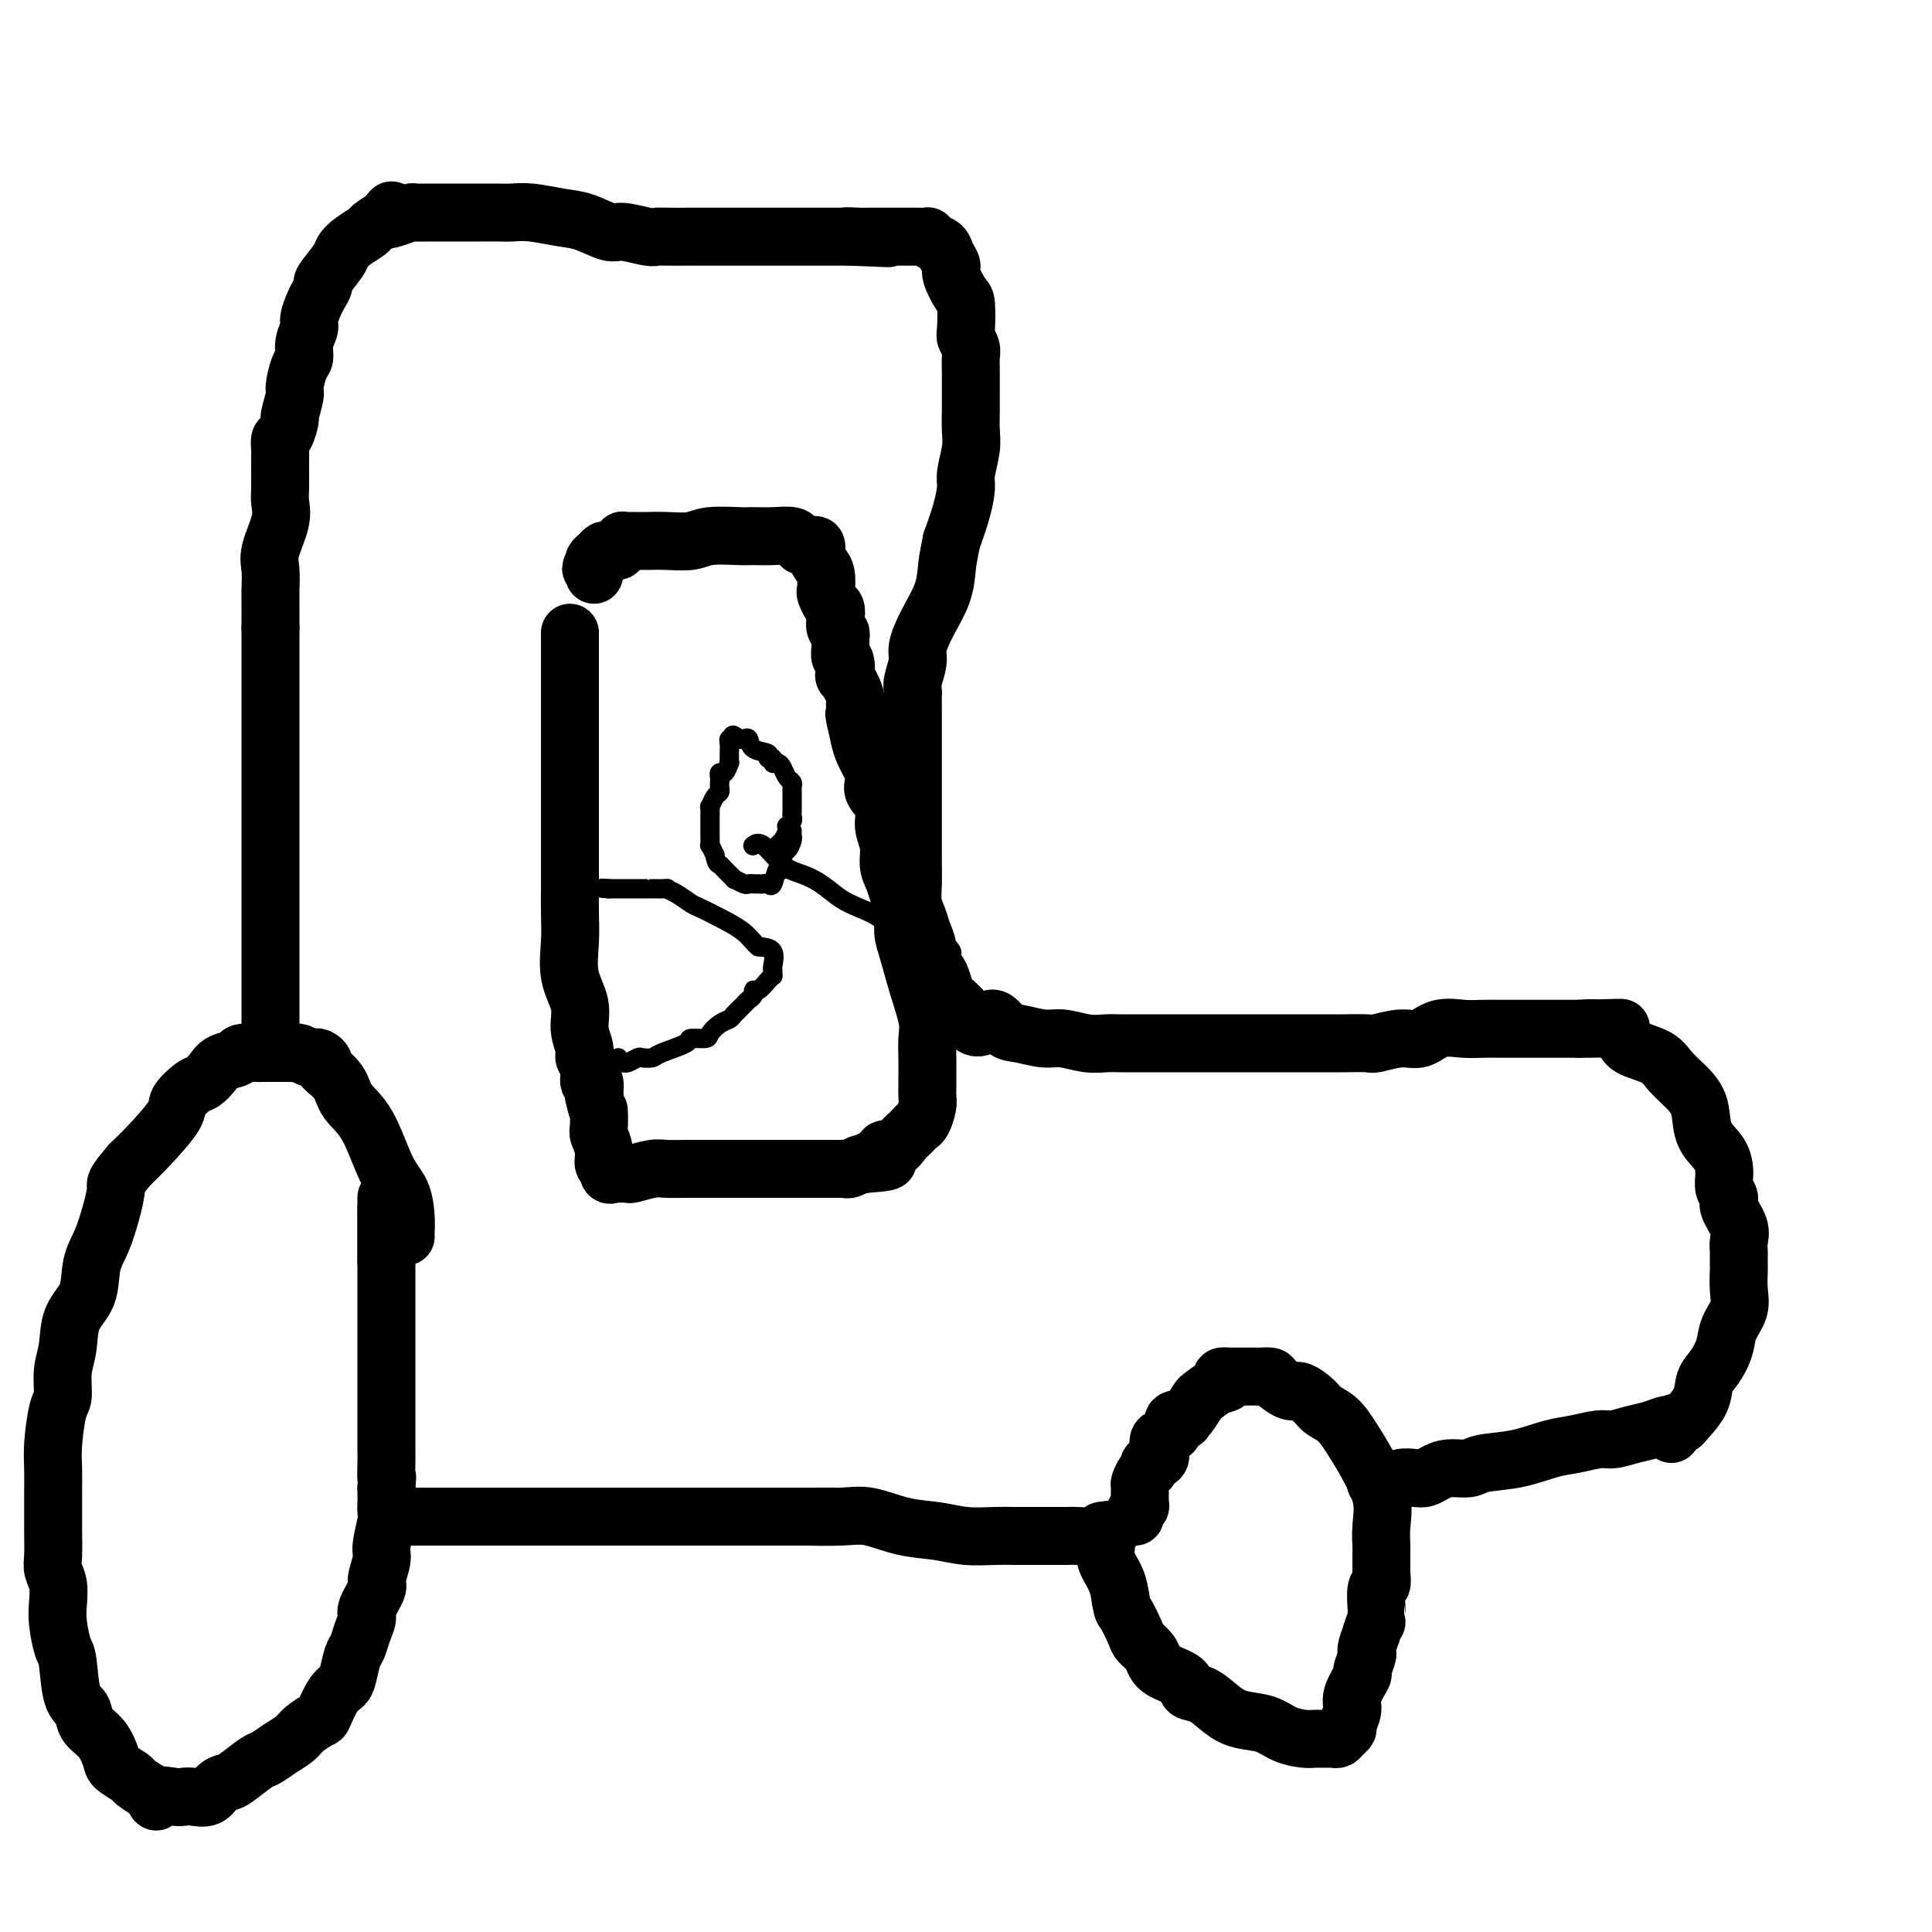
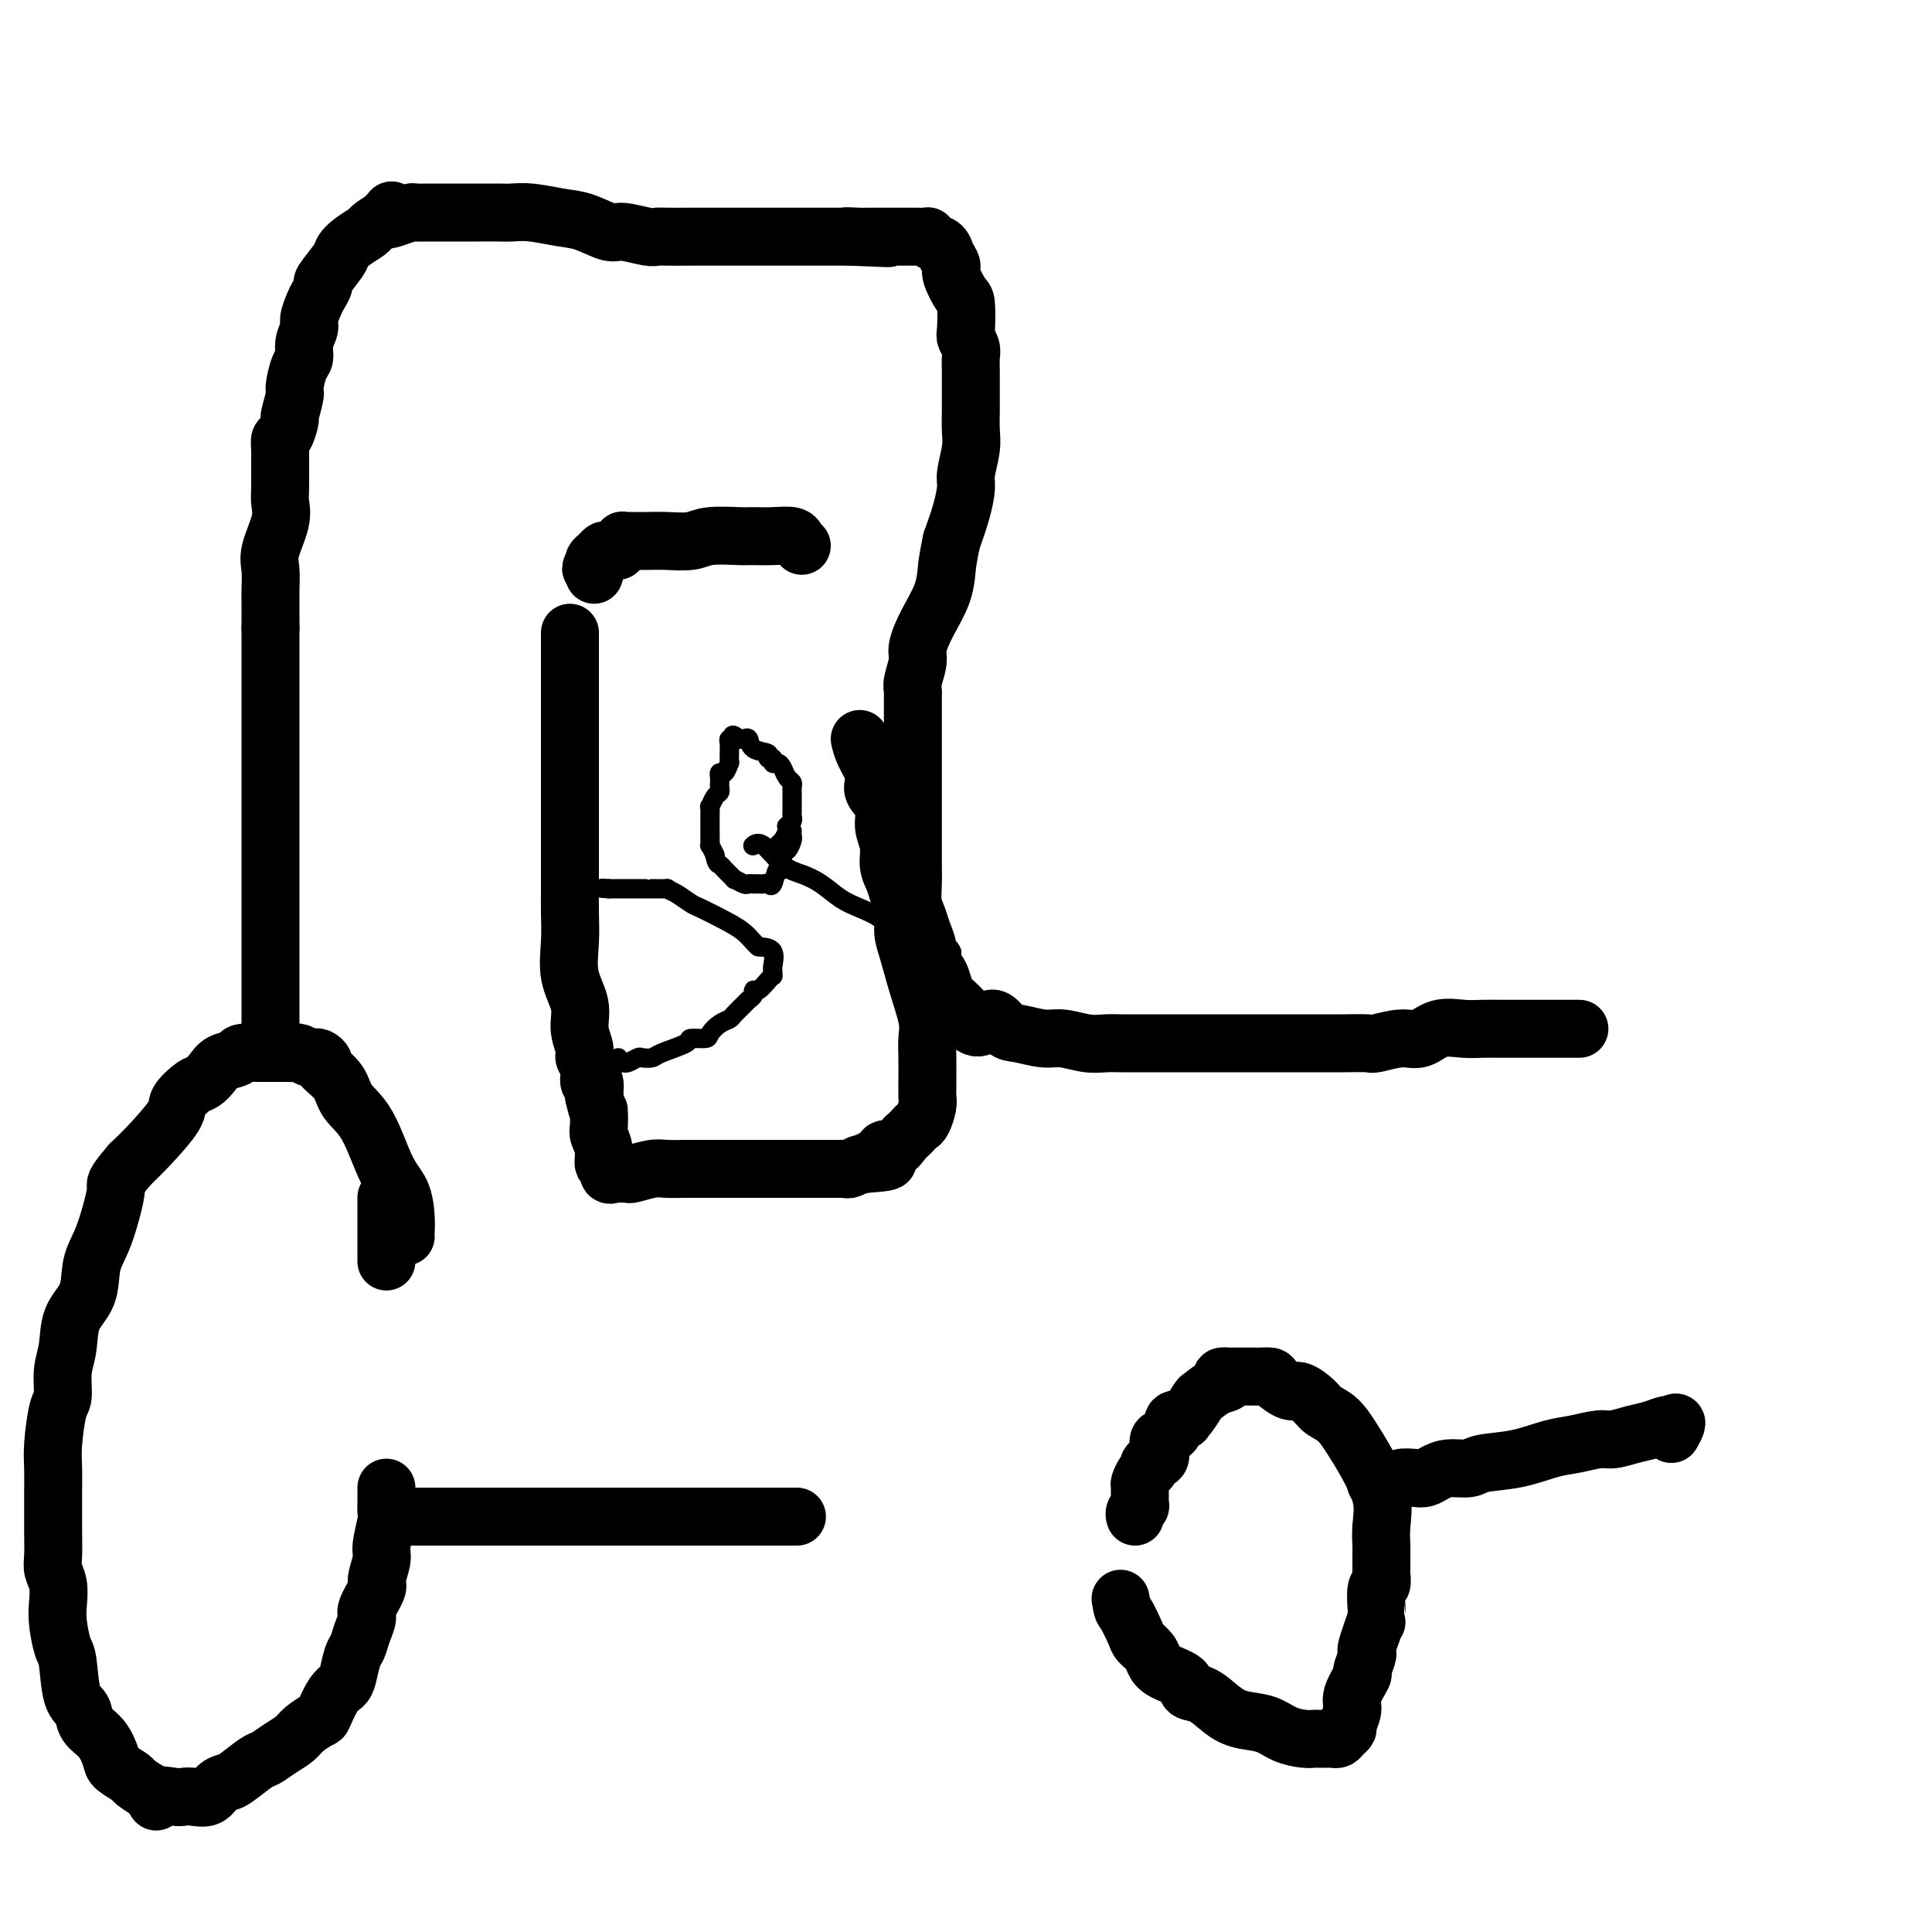
<svg xmlns="http://www.w3.org/2000/svg" viewBox="0 0 400 400" version="1.1">
  <g fill="none" stroke="#000000" stroke-width="12" stroke-linecap="round" stroke-linejoin="round">
    <path d="M84,256c0.003,-0.479 0.007,-0.959 0,-1c-0.007,-0.041 -0.023,0.355 0,0c0.023,-0.355 0.087,-1.462 0,-3c-0.087,-1.538 -0.325,-3.506 -1,-5c-0.675,-1.494 -1.786,-2.512 -3,-5c-1.214,-2.488 -2.531,-6.445 -4,-9c-1.469,-2.555 -3.090,-3.708 -4,-5c-0.910,-1.292 -1.109,-2.725 -2,-4c-0.891,-1.275 -2.475,-2.393 -3,-3c-0.525,-0.607 0.010,-0.702 0,-1c-0.010,-0.298 -0.566,-0.798 -1,-1c-0.434,-0.202 -0.747,-0.107 -1,0c-0.253,0.107 -0.448,0.225 -1,0c-0.552,-0.225 -1.461,-0.792 -2,-1c-0.539,-0.208 -0.706,-0.056 -1,0c-0.294,0.056 -0.713,0.015 -1,0c-0.287,-0.015 -0.442,-0.004 -1,0c-0.558,0.004 -1.520,0.000 -2,0c-0.480,-0.000 -0.480,0.003 -1,0c-0.520,-0.003 -1.561,-0.013 -2,0c-0.439,0.013 -0.277,0.047 -1,0c-0.723,-0.047 -2.329,-0.177 -3,0c-0.671,0.177 -0.405,0.662 -1,1c-0.595,0.338 -2.052,0.531 -3,1c-0.948,0.469 -1.388,1.214 -2,2c-0.612,0.786 -1.395,1.613 -2,2c-0.605,0.387 -1.032,0.333 -2,1c-0.968,0.667 -2.476,2.055 -3,3c-0.524,0.945 -0.064,1.447 -1,3c-0.936,1.553 -3.267,4.158 -5,6c-1.733,1.842 -2.866,2.921 -4,4" />
    <path d="M27,241c-3.582,4.159 -3.038,4.058 -3,5c0.038,0.942 -0.431,2.928 -1,5c-0.569,2.072 -1.237,4.231 -2,6c-0.763,1.769 -1.620,3.150 -2,5c-0.380,1.850 -0.283,4.170 -1,6c-0.717,1.830 -2.247,3.171 -3,5c-0.753,1.829 -0.727,4.145 -1,6c-0.273,1.855 -0.844,3.250 -1,5c-0.156,1.750 0.102,3.854 0,5c-0.102,1.146 -0.563,1.335 -1,3c-0.437,1.665 -0.849,4.807 -1,7c-0.151,2.193 -0.040,3.437 0,5c0.040,1.563 0.010,3.443 0,5c-0.010,1.557 0.001,2.789 0,4c-0.001,1.211 -0.014,2.400 0,4c0.014,1.600 0.056,3.612 0,5c-0.056,1.388 -0.208,2.151 0,3c0.208,0.849 0.777,1.784 1,3c0.223,1.216 0.100,2.714 0,4c-0.100,1.286 -0.177,2.360 0,4c0.177,1.640 0.609,3.846 1,5c0.391,1.154 0.741,1.255 1,3c0.259,1.745 0.427,5.132 1,7c0.573,1.868 1.552,2.215 2,3c0.448,0.785 0.366,2.007 1,3c0.634,0.993 1.986,1.757 3,3c1.014,1.243 1.692,2.966 2,4c0.308,1.034 0.248,1.380 1,2c0.752,0.620 2.318,1.513 3,2c0.682,0.487 0.481,0.568 1,1c0.519,0.432 1.760,1.216 3,2" />
    <path d="M31,371c2.486,3.321 0.700,1.624 1,1c0.300,-0.624 2.685,-0.174 4,0c1.315,0.174 1.560,0.071 2,0c0.440,-0.071 1.074,-0.111 2,0c0.926,0.111 2.143,0.373 3,0c0.857,-0.373 1.356,-1.380 2,-2c0.644,-0.620 1.435,-0.851 2,-1c0.565,-0.149 0.904,-0.214 2,-1c1.096,-0.786 2.950,-2.293 4,-3c1.050,-0.707 1.297,-0.614 2,-1c0.703,-0.386 1.861,-1.252 3,-2c1.139,-0.748 2.258,-1.376 3,-2c0.742,-0.624 1.106,-1.242 2,-2c0.894,-0.758 2.320,-1.657 3,-2c0.680,-0.343 0.616,-0.130 1,-1c0.384,-0.870 1.216,-2.823 2,-4c0.784,-1.177 1.519,-1.578 2,-2c0.481,-0.422 0.708,-0.866 1,-2c0.292,-1.134 0.651,-2.959 1,-4c0.349,-1.041 0.690,-1.298 1,-2c0.310,-0.702 0.590,-1.849 1,-3c0.410,-1.151 0.951,-2.308 1,-3c0.049,-0.692 -0.394,-0.920 0,-2c0.394,-1.080 1.626,-3.010 2,-4c0.374,-0.990 -0.110,-1.038 0,-2c0.110,-0.962 0.814,-2.837 1,-4c0.186,-1.163 -0.146,-1.613 0,-3c0.146,-1.387 0.771,-3.712 1,-5c0.229,-1.288 0.062,-1.539 0,-2c-0.062,-0.461 -0.018,-1.132 0,-2c0.018,-0.868 0.009,-1.934 0,-3" />
-     <path d="M80,308c0.309,-3.542 0.083,-1.898 0,-2c-0.083,-0.102 -0.022,-1.949 0,-3c0.022,-1.051 0.006,-1.306 0,-2c-0.006,-0.694 -0.002,-1.827 0,-3c0.002,-1.173 0.000,-2.386 0,-4c-0.000,-1.614 -0.000,-3.630 0,-5c0.000,-1.370 0.000,-2.093 0,-3c-0.000,-0.907 -0.000,-1.996 0,-3c0.000,-1.004 0.000,-1.922 0,-3c-0.000,-1.078 -0.000,-2.316 0,-3c0.000,-0.684 0.000,-0.813 0,-1c-0.000,-0.187 -0.000,-0.430 0,-1c0.000,-0.570 0.000,-1.466 0,-2c-0.000,-0.534 -0.000,-0.704 0,-1c0.000,-0.296 0.000,-0.716 0,-1c-0.000,-0.284 -0.000,-0.432 0,-1c0.000,-0.568 0.000,-1.557 0,-2c-0.000,-0.443 -0.000,-0.342 0,-1c0.000,-0.658 0.000,-2.077 0,-3c-0.000,-0.923 -0.000,-1.351 0,-2c0.000,-0.649 0.000,-1.521 0,-2c-0.000,-0.479 -0.000,-0.566 0,-1c0.000,-0.434 0.000,-1.215 0,-2c-0.000,-0.785 -0.000,-1.575 0,-2c0.000,-0.425 0.000,-0.487 0,-1c0.000,-0.513 -0.000,-1.478 0,-2c0.000,-0.522 0.000,-0.602 0,-1c0.000,-0.398 -0.000,-1.114 0,-1c0.000,0.114 0.000,1.057 0,2" />
    <path d="M80,252c0.000,-8.482 0.000,-1.686 0,2c0.000,3.686 0.000,4.262 0,5c0.000,0.738 0.000,1.640 0,2c0.000,0.360 0.000,0.180 0,0" />
    <path d="M85,314c-0.098,0.000 -0.197,0.000 0,0c0.197,0.000 0.689,0.000 1,0c0.311,0.000 0.443,0.000 1,0c0.557,0.000 1.541,0.000 2,0c0.459,0.000 0.394,0.000 1,0c0.606,0.000 1.883,0.000 3,0c1.117,-0.000 2.073,0.000 3,0c0.927,0.000 1.824,0.000 3,0c1.176,0.000 2.632,0.000 4,0c1.368,0.000 2.649,0.000 4,0c1.351,0.000 2.772,0.000 4,0c1.228,0.000 2.263,0.000 3,0c0.737,-0.000 1.175,0.000 2,0c0.825,0.000 2.037,-0.000 3,0c0.963,0.000 1.677,0.000 3,0c1.323,0.000 3.253,0.000 5,0c1.747,0.000 3.310,0.000 5,0c1.690,0.000 3.509,0.000 5,0c1.491,0.000 2.656,0.000 4,0c1.344,0.000 2.869,0.000 4,0c1.131,0.000 1.869,0.000 3,0c1.131,0.000 2.654,0.000 4,0c1.346,0.000 2.515,0.000 4,0c1.485,0.000 3.284,0.000 4,0c0.716,0.000 0.347,0.000 1,0c0.653,0.000 2.326,0.000 4,0" />
-     <path d="M165,314c13.052,-0.008 5.683,-0.028 4,0c-1.683,0.028 2.319,0.102 5,0c2.681,-0.102 4.040,-0.381 6,0c1.960,0.381 4.519,1.423 7,2c2.481,0.577 4.883,0.691 7,1c2.117,0.309 3.949,0.815 6,1c2.051,0.185 4.322,0.050 6,0c1.678,-0.050 2.765,-0.014 4,0c1.235,0.014 2.618,0.005 4,0c1.382,-0.005 2.762,-0.005 4,0c1.238,0.005 2.334,0.015 3,0c0.666,-0.015 0.901,-0.056 2,0c1.099,0.056 3.061,0.209 4,0c0.939,-0.209 0.855,-0.779 1,-1c0.145,-0.221 0.521,-0.093 1,0c0.479,0.093 1.063,0.152 1,0c-0.063,-0.152 -0.774,-0.516 -1,0c-0.226,0.516 0.032,1.911 0,3c-0.032,1.089 -0.355,1.870 0,3c0.355,1.130 1.387,2.609 2,4c0.613,1.391 0.806,2.696 1,4" />
    <path d="M232,331c0.423,2.628 0.480,2.199 1,3c0.520,0.801 1.502,2.834 2,4c0.498,1.166 0.512,1.467 1,2c0.488,0.533 1.449,1.299 2,2c0.551,0.701 0.692,1.338 1,2c0.308,0.662 0.785,1.350 2,2c1.215,0.650 3.170,1.263 4,2c0.830,0.737 0.536,1.597 1,2c0.464,0.403 1.687,0.349 3,1c1.313,0.651 2.715,2.006 4,3c1.285,0.994 2.453,1.625 4,2c1.547,0.375 3.474,0.493 5,1c1.526,0.507 2.650,1.404 4,2c1.350,0.596 2.925,0.892 4,1c1.075,0.108 1.650,0.030 2,0c0.350,-0.030 0.475,-0.011 1,0c0.525,0.011 1.451,0.014 2,0c0.549,-0.014 0.720,-0.043 1,0c0.280,0.043 0.668,0.160 1,0c0.332,-0.160 0.609,-0.596 1,-1c0.391,-0.404 0.897,-0.774 1,-1c0.103,-0.226 -0.198,-0.306 0,-1c0.198,-0.694 0.894,-2.000 1,-3c0.106,-1.000 -0.378,-1.693 0,-3c0.378,-1.307 1.617,-3.227 2,-4c0.383,-0.773 -0.091,-0.398 0,-1c0.091,-0.602 0.746,-2.182 1,-3c0.254,-0.818 0.107,-0.874 0,-1c-0.107,-0.126 -0.173,-0.322 0,-1c0.173,-0.678 0.587,-1.839 1,-3" />
    <path d="M284,338c1.001,-3.425 1.004,-1.988 1,-2c-0.004,-0.012 -0.015,-1.475 0,-2c0.015,-0.525 0.057,-0.114 0,-1c-0.057,-0.886 -0.211,-3.071 0,-4c0.211,-0.929 0.789,-0.604 1,-1c0.211,-0.396 0.056,-1.514 0,-2c-0.056,-0.486 -0.013,-0.339 0,-1c0.013,-0.661 -0.006,-2.129 0,-3c0.006,-0.871 0.035,-1.145 0,-2c-0.035,-0.855 -0.133,-2.291 0,-4c0.133,-1.709 0.499,-3.690 0,-6c-0.499,-2.310 -1.862,-4.950 -3,-7c-1.138,-2.050 -2.052,-3.510 -3,-5c-0.948,-1.490 -1.929,-3.010 -3,-4c-1.071,-0.990 -2.231,-1.449 -3,-2c-0.769,-0.551 -1.147,-1.195 -2,-2c-0.853,-0.805 -2.183,-1.771 -3,-2c-0.817,-0.229 -1.122,0.278 -2,0c-0.878,-0.278 -2.329,-1.343 -3,-2c-0.671,-0.657 -0.562,-0.908 -1,-1c-0.438,-0.092 -1.423,-0.025 -2,0c-0.577,0.025 -0.745,0.007 -1,0c-0.255,-0.007 -0.597,-0.002 -1,0c-0.403,0.002 -0.868,0.000 -1,0c-0.132,-0.000 0.068,-0.000 0,0c-0.068,0.000 -0.403,0.000 -1,0c-0.597,-0.000 -1.456,-0.000 -2,0c-0.544,0.000 -0.772,0.000 -1,0" />
    <path d="M254,285c-2.246,-0.267 -0.359,0.566 0,1c0.359,0.434 -0.808,0.470 -2,1c-1.192,0.530 -2.408,1.554 -3,2c-0.592,0.446 -0.559,0.314 -1,1c-0.441,0.686 -1.357,2.191 -2,3c-0.643,0.809 -1.012,0.924 -1,1c0.012,0.076 0.406,0.115 0,0c-0.406,-0.115 -1.610,-0.384 -2,0c-0.390,0.384 0.036,1.422 0,2c-0.036,0.578 -0.532,0.697 -1,1c-0.468,0.303 -0.908,0.792 -1,1c-0.092,0.208 0.164,0.136 0,0c-0.164,-0.136 -0.747,-0.334 -1,0c-0.253,0.334 -0.176,1.202 0,2c0.176,0.798 0.450,1.528 0,2c-0.450,0.472 -1.623,0.688 -2,1c-0.377,0.312 0.042,0.721 0,1c-0.042,0.279 -0.546,0.428 -1,1c-0.454,0.572 -0.857,1.568 -1,2c-0.143,0.432 -0.024,0.302 0,1c0.024,0.698 -0.046,2.226 0,3c0.046,0.774 0.208,0.795 0,1c-0.208,0.205 -0.787,0.594 -1,1c-0.213,0.406 -0.061,0.830 0,1c0.061,0.170 0.030,0.085 0,0" />
    <path d="M56,214c0.000,-0.345 0.000,-0.691 0,-1c0.000,-0.309 0.000,-0.583 0,-1c0.000,-0.417 0.000,-0.977 0,-1c-0.000,-0.023 0.000,0.493 0,0c0.000,-0.493 -0.000,-1.994 0,-3c0.000,-1.006 0.000,-1.518 0,-2c0.000,-0.482 0.000,-0.934 0,-2c0.000,-1.066 -0.000,-2.747 0,-4c0.000,-1.253 -0.000,-2.079 0,-3c0.000,-0.921 0.000,-1.939 0,-3c-0.000,-1.061 -0.000,-2.166 0,-3c0.000,-0.834 0.000,-1.398 0,-2c-0.000,-0.602 0.000,-1.241 0,-2c0.000,-0.759 -0.000,-1.637 0,-2c0.000,-0.363 0.000,-0.210 0,-1c0.000,-0.790 -0.000,-2.521 0,-4c0.000,-1.479 0.000,-2.704 0,-4c0.000,-1.296 -0.000,-2.661 0,-4c0.000,-1.339 0.000,-2.651 0,-4c0.000,-1.349 -0.000,-2.733 0,-4c0.000,-1.267 0.000,-2.416 0,-4c0.000,-1.584 -0.000,-3.603 0,-5c0.000,-1.397 0.000,-2.174 0,-3c0.000,-0.826 -0.000,-1.702 0,-3c0.000,-1.298 0.000,-3.017 0,-4c0.000,-0.983 -0.000,-1.229 0,-2c0.000,-0.771 0.000,-2.066 0,-3c0.000,-0.934 -0.000,-1.508 0,-2c0.000,-0.492 0.000,-0.902 0,-2c0.000,-1.098 -0.000,-2.885 0,-4c0.000,-1.115 0.000,-1.557 0,-2" />
    <path d="M56,130c-0.001,-13.300 -0.002,-4.551 0,-2c0.002,2.551 0.008,-1.097 0,-3c-0.008,-1.903 -0.030,-2.060 0,-3c0.030,-0.940 0.113,-2.661 0,-4c-0.113,-1.339 -0.423,-2.294 0,-4c0.423,-1.706 1.578,-4.161 2,-6c0.422,-1.839 0.112,-3.060 0,-4c-0.112,-0.940 -0.027,-1.597 0,-3c0.027,-1.403 -0.003,-3.550 0,-5c0.003,-1.450 0.038,-2.203 0,-3c-0.038,-0.797 -0.150,-1.639 0,-2c0.150,-0.361 0.561,-0.240 1,-1c0.439,-0.760 0.905,-2.399 1,-3c0.095,-0.601 -0.181,-0.162 0,-1c0.181,-0.838 0.818,-2.951 1,-4c0.182,-1.049 -0.091,-1.033 0,-2c0.091,-0.967 0.545,-2.915 1,-4c0.455,-1.085 0.910,-1.306 1,-2c0.090,-0.694 -0.183,-1.862 0,-3c0.183,-1.138 0.824,-2.246 1,-3c0.176,-0.754 -0.113,-1.155 0,-2c0.113,-0.845 0.629,-2.135 1,-3c0.371,-0.865 0.595,-1.306 1,-2c0.405,-0.694 0.989,-1.642 1,-2c0.011,-0.358 -0.550,-0.127 0,-1c0.550,-0.873 2.212,-2.849 3,-4c0.788,-1.151 0.703,-1.477 1,-2c0.297,-0.523 0.977,-1.243 2,-2c1.023,-0.757 2.391,-1.550 3,-2c0.609,-0.450 0.460,-0.557 1,-1c0.540,-0.443 1.770,-1.221 3,-2" />
    <path d="M80,45c2.246,-2.801 0.362,-0.803 0,0c-0.362,0.803 0.799,0.411 2,0c1.201,-0.411 2.442,-0.842 3,-1c0.558,-0.158 0.433,-0.042 1,0c0.567,0.042 1.827,0.011 3,0c1.173,-0.011 2.261,-0.003 3,0c0.739,0.003 1.131,0.001 2,0c0.869,-0.001 2.215,-0.001 3,0c0.785,0.001 1.010,0.004 2,0c0.990,-0.004 2.745,-0.013 4,0c1.255,0.013 2.010,0.050 3,0c0.990,-0.050 2.216,-0.186 4,0c1.784,0.186 4.127,0.695 6,1c1.873,0.305 3.275,0.407 5,1c1.725,0.593 3.771,1.675 5,2c1.229,0.325 1.639,-0.109 3,0c1.361,0.109 3.673,0.761 5,1c1.327,0.239 1.671,0.064 2,0c0.329,-0.064 0.645,-0.017 2,0c1.355,0.017 3.751,0.005 5,0c1.249,-0.005 1.352,-0.001 2,0c0.648,0.001 1.842,0.000 3,0c1.158,-0.000 2.280,-0.000 3,0c0.720,0.000 1.039,0.000 2,0c0.961,-0.000 2.565,-0.000 4,0c1.435,0.000 2.702,0.000 4,0c1.298,-0.000 2.627,-0.000 4,0c1.373,0.000 2.791,0.000 4,0c1.209,-0.000 2.210,-0.000 3,0c0.790,0.000 1.369,0.000 2,0c0.631,-0.000 1.316,-0.000 2,0" />
    <path d="M176,49c15.031,0.619 4.608,0.166 1,0c-3.608,-0.166 -0.400,-0.044 1,0c1.400,0.044 0.994,0.012 1,0c0.006,-0.012 0.424,-0.003 1,0c0.576,0.003 1.308,0.001 2,0c0.692,-0.001 1.342,0.000 2,0c0.658,-0.000 1.325,-0.001 2,0c0.675,0.001 1.360,0.003 2,0c0.640,-0.003 1.236,-0.013 2,0c0.764,0.013 1.696,0.048 2,0c0.304,-0.048 -0.019,-0.178 0,0c0.019,0.178 0.382,0.664 1,1c0.618,0.336 1.493,0.521 2,1c0.507,0.479 0.647,1.252 1,2c0.353,0.748 0.918,1.472 1,2c0.082,0.528 -0.319,0.862 0,2c0.319,1.138 1.357,3.082 2,4c0.643,0.918 0.890,0.812 1,2c0.110,1.188 0.082,3.670 0,5c-0.082,1.330 -0.218,1.508 0,2c0.218,0.492 0.791,1.299 1,2c0.209,0.701 0.056,1.296 0,2c-0.056,0.704 -0.014,1.516 0,3c0.014,1.484 -0.000,3.640 0,5c0.000,1.360 0.015,1.923 0,3c-0.015,1.077 -0.059,2.667 0,4c0.059,1.333 0.220,2.410 0,4c-0.220,1.590 -0.822,3.694 -1,5c-0.178,1.306 0.067,1.813 0,3c-0.067,1.187 -0.448,3.053 -1,5c-0.552,1.947 -1.276,3.973 -2,6" />
    <path d="M197,112c-0.824,4.073 -0.885,4.756 -1,6c-0.115,1.244 -0.283,3.051 -1,5c-0.717,1.949 -1.982,4.042 -3,6c-1.018,1.958 -1.789,3.782 -2,5c-0.211,1.218 0.140,1.831 0,3c-0.140,1.169 -0.769,2.894 -1,4c-0.231,1.106 -0.062,1.593 0,2c0.062,0.407 0.017,0.734 0,1c-0.017,0.266 -0.004,0.473 0,1c0.004,0.527 0.001,1.376 0,2c-0.001,0.624 -0.000,1.024 0,2c0.000,0.976 0.000,2.529 0,4c-0.000,1.471 -0.000,2.860 0,4c0.000,1.140 0.000,2.031 0,3c-0.000,0.969 -0.000,2.014 0,3c0.000,0.986 0.000,1.912 0,3c-0.000,1.088 -0.001,2.339 0,4c0.001,1.661 0.003,3.732 0,5c-0.003,1.268 -0.012,1.732 0,3c0.012,1.268 0.046,3.341 0,5c-0.046,1.659 -0.172,2.905 0,4c0.172,1.095 0.641,2.041 1,3c0.359,0.959 0.607,1.932 1,3c0.393,1.068 0.932,2.231 1,3c0.068,0.769 -0.335,1.146 0,2c0.335,0.854 1.407,2.187 2,3c0.593,0.813 0.706,1.107 1,2c0.294,0.893 0.770,2.384 1,3c0.230,0.616 0.216,0.358 1,1c0.784,0.642 2.367,2.183 3,3c0.633,0.817 0.317,0.908 0,1" />
    <path d="M200,211c2.683,3.603 3.889,0.611 5,0c1.111,-0.611 2.127,1.161 3,2c0.873,0.839 1.602,0.747 3,1c1.398,0.253 3.465,0.852 5,1c1.535,0.148 2.539,-0.157 4,0c1.461,0.157 3.380,0.774 5,1c1.620,0.226 2.942,0.061 4,0c1.058,-0.061 1.853,-0.016 3,0c1.147,0.016 2.645,0.004 4,0c1.355,-0.004 2.567,-0.001 4,0c1.433,0.001 3.089,0.000 4,0c0.911,-0.000 1.078,-0.000 2,0c0.922,0.000 2.599,0.000 4,0c1.401,-0.000 2.527,-0.000 4,0c1.473,0.000 3.295,0.000 5,0c1.705,-0.000 3.294,-0.000 5,0c1.706,0.000 3.528,0.001 5,0c1.472,-0.001 2.592,-0.005 4,0c1.408,0.005 3.104,0.017 5,0c1.896,-0.017 3.993,-0.065 5,0c1.007,0.065 0.923,0.242 2,0c1.077,-0.242 3.316,-0.902 5,-1c1.684,-0.098 2.812,0.366 4,0c1.188,-0.366 2.435,-1.562 4,-2c1.565,-0.438 3.446,-0.117 5,0c1.554,0.117 2.779,0.031 4,0c1.221,-0.031 2.438,-0.008 4,0c1.562,0.008 3.470,0.002 5,0c1.530,-0.002 2.681,-0.001 4,0c1.319,0.001 2.805,0.000 4,0c1.195,-0.000 2.097,-0.000 3,0" />
-     <path d="M327,213c16.112,-0.439 5.392,-0.035 2,0c-3.392,0.035 0.545,-0.298 3,0c2.455,0.298 3.427,1.227 4,2c0.573,0.773 0.745,1.391 2,2c1.255,0.609 3.591,1.208 5,2c1.409,0.792 1.890,1.775 3,3c1.110,1.225 2.848,2.691 4,4c1.152,1.309 1.719,2.462 2,4c0.281,1.538 0.276,3.462 1,5c0.724,1.538 2.178,2.689 3,4c0.822,1.311 1.012,2.780 1,4c-0.012,1.220 -0.228,2.189 0,3c0.228,0.811 0.898,1.464 1,2c0.102,0.536 -0.365,0.954 0,2c0.365,1.046 1.562,2.718 2,4c0.438,1.282 0.118,2.172 0,3c-0.118,0.828 -0.032,1.593 0,2c0.032,0.407 0.010,0.457 0,1c-0.010,0.543 -0.010,1.579 0,2c0.010,0.421 0.028,0.226 0,1c-0.028,0.774 -0.104,2.518 0,4c0.104,1.482 0.389,2.703 0,4c-0.389,1.297 -1.450,2.670 -2,4c-0.550,1.330 -0.589,2.615 -1,4c-0.411,1.385 -1.195,2.868 -2,4c-0.805,1.132 -1.630,1.911 -2,3c-0.370,1.089 -0.285,2.488 -1,4c-0.715,1.512 -2.231,3.138 -3,4c-0.769,0.862 -0.791,0.961 -1,1c-0.209,0.039 -0.604,0.020 -1,0" />
    <path d="M347,295c-1.957,3.709 -0.350,0.983 0,0c0.350,-0.983 -0.557,-0.221 -1,0c-0.443,0.221 -0.424,-0.099 -1,0c-0.576,0.099 -1.749,0.618 -3,1c-1.251,0.382 -2.580,0.626 -4,1c-1.420,0.374 -2.933,0.878 -4,1c-1.067,0.122 -1.690,-0.136 -3,0c-1.310,0.136 -3.308,0.667 -5,1c-1.692,0.333 -3.079,0.467 -5,1c-1.921,0.533 -4.377,1.466 -7,2c-2.623,0.534 -5.413,0.669 -7,1c-1.587,0.331 -1.971,0.860 -3,1c-1.029,0.140 -2.703,-0.107 -4,0c-1.297,0.107 -2.216,0.568 -3,1c-0.784,0.432 -1.431,0.834 -2,1c-0.569,0.166 -1.060,0.097 -2,0c-0.940,-0.097 -2.329,-0.222 -3,0c-0.671,0.222 -0.623,0.792 -1,1c-0.377,0.208 -1.178,0.056 -2,0c-0.822,-0.056 -1.663,-0.016 -2,0c-0.337,0.016 -0.168,0.008 0,0" />
    <path d="M118,131c-0.000,0.098 -0.000,0.196 0,1c0.000,0.804 0.000,2.315 0,4c-0.000,1.685 -0.000,3.546 0,5c0.000,1.454 0.000,2.503 0,4c-0.000,1.497 -0.000,3.443 0,5c0.000,1.557 0.000,2.725 0,4c-0.000,1.275 -0.000,2.658 0,4c0.000,1.342 0.000,2.644 0,4c-0.000,1.356 -0.000,2.768 0,4c0.000,1.232 0.000,2.285 0,3c-0.000,0.715 -0.000,1.092 0,2c0.000,0.908 0.001,2.347 0,4c-0.001,1.653 -0.002,3.518 0,5c0.002,1.482 0.008,2.580 0,4c-0.008,1.420 -0.032,3.163 0,5c0.032,1.837 0.118,3.770 0,6c-0.118,2.230 -0.439,4.758 0,7c0.439,2.242 1.638,4.199 2,6c0.362,1.801 -0.114,3.447 0,5c0.114,1.553 0.819,3.013 1,4c0.181,0.987 -0.161,1.502 0,2c0.161,0.498 0.827,0.979 1,2c0.173,1.021 -0.146,2.583 0,3c0.146,0.417 0.756,-0.309 1,0c0.244,0.309 0.122,1.655 0,3" />
    <path d="M123,227c0.995,4.388 0.984,2.858 1,3c0.016,0.142 0.061,1.955 0,3c-0.061,1.045 -0.227,1.321 0,2c0.227,0.679 0.849,1.761 1,3c0.151,1.239 -0.168,2.633 0,3c0.168,0.367 0.823,-0.294 1,0c0.177,0.294 -0.124,1.544 0,2c0.124,0.456 0.673,0.118 1,0c0.327,-0.118 0.432,-0.018 1,0c0.568,0.018 1.599,-0.048 2,0c0.401,0.048 0.171,0.209 1,0c0.829,-0.209 2.717,-0.788 4,-1c1.283,-0.212 1.962,-0.057 3,0c1.038,0.057 2.435,0.015 4,0c1.565,-0.015 3.297,-0.004 5,0c1.703,0.004 3.376,0.001 5,0c1.624,-0.001 3.198,-0.000 5,0c1.802,0.000 3.831,-0.000 5,0c1.169,0.000 1.478,0.001 3,0c1.522,-0.001 4.257,-0.004 6,0c1.743,0.004 2.495,0.015 3,0c0.505,-0.015 0.764,-0.056 1,0c0.236,0.056 0.448,0.207 1,0c0.552,-0.207 1.443,-0.774 2,-1c0.557,-0.226 0.778,-0.113 1,0" />
    <path d="M179,241c8.446,-0.571 3.562,-0.997 2,-1c-1.562,-0.003 0.197,0.417 1,0c0.803,-0.417 0.649,-1.670 1,-2c0.351,-0.330 1.207,0.262 2,0c0.793,-0.262 1.522,-1.378 2,-2c0.478,-0.622 0.706,-0.751 1,-1c0.294,-0.249 0.653,-0.619 1,-1c0.347,-0.381 0.681,-0.774 1,-1c0.319,-0.226 0.621,-0.286 1,-1c0.379,-0.714 0.834,-2.084 1,-3c0.166,-0.916 0.044,-1.379 0,-2c-0.044,-0.621 -0.010,-1.402 0,-2c0.010,-0.598 -0.003,-1.014 0,-2c0.003,-0.986 0.023,-2.543 0,-4c-0.023,-1.457 -0.087,-2.815 0,-4c0.087,-1.185 0.325,-2.196 0,-4c-0.325,-1.804 -1.215,-4.401 -2,-7c-0.785,-2.599 -1.467,-5.199 -2,-7c-0.533,-1.801 -0.917,-2.802 -1,-4c-0.083,-1.198 0.137,-2.592 0,-4c-0.137,-1.408 -0.629,-2.830 -1,-4c-0.371,-1.170 -0.619,-2.088 -1,-3c-0.381,-0.912 -0.894,-1.820 -1,-3c-0.106,-1.180 0.195,-2.634 0,-4c-0.195,-1.366 -0.888,-2.643 -1,-4c-0.112,-1.357 0.356,-2.793 0,-4c-0.356,-1.207 -1.535,-2.185 -2,-3c-0.465,-0.815 -0.218,-1.466 0,-2c0.218,-0.534 0.405,-0.952 0,-2c-0.405,-1.048 -1.401,-2.728 -2,-4c-0.599,-1.272 -0.799,-2.136 -1,-3" />
-     <path d="M178,153c-2.184,-9.272 -0.645,-3.453 0,-2c0.645,1.453 0.397,-1.460 0,-3c-0.397,-1.540 -0.943,-1.705 -1,-2c-0.057,-0.295 0.373,-0.718 0,-2c-0.373,-1.282 -1.550,-3.421 -2,-4c-0.450,-0.579 -0.173,0.402 0,0c0.173,-0.402 0.244,-2.188 0,-3c-0.244,-0.812 -0.801,-0.651 -1,-1c-0.199,-0.349 -0.039,-1.210 0,-2c0.039,-0.790 -0.041,-1.511 0,-2c0.041,-0.489 0.204,-0.746 0,-1c-0.204,-0.254 -0.776,-0.506 -1,-1c-0.224,-0.494 -0.099,-1.230 0,-2c0.099,-0.770 0.171,-1.575 0,-2c-0.171,-0.425 -0.584,-0.470 -1,-1c-0.416,-0.530 -0.833,-1.545 -1,-2c-0.167,-0.455 -0.082,-0.350 0,-1c0.082,-0.650 0.163,-2.055 0,-3c-0.163,-0.945 -0.568,-1.430 -1,-2c-0.432,-0.570 -0.889,-1.225 -1,-2c-0.111,-0.775 0.125,-1.672 0,-2c-0.125,-0.328 -0.611,-0.088 -1,0c-0.389,0.088 -0.683,0.025 -1,0c-0.317,-0.025 -0.659,-0.013 -1,0" />
    <path d="M166,113c-0.989,-1.094 -0.961,-0.829 -1,-1c-0.039,-0.171 -0.146,-0.779 -1,-1c-0.854,-0.221 -2.457,-0.055 -4,0c-1.543,0.055 -3.027,0.001 -4,0c-0.973,-0.001 -1.434,0.052 -3,0c-1.566,-0.052 -4.237,-0.210 -6,0c-1.763,0.210 -2.619,0.788 -4,1c-1.381,0.212 -3.287,0.057 -5,0c-1.713,-0.057 -3.232,-0.015 -4,0c-0.768,0.015 -0.784,0.004 -1,0c-0.216,-0.004 -0.633,-0.002 -1,0c-0.367,0.002 -0.686,0.005 -1,0c-0.314,-0.005 -0.624,-0.016 -1,0c-0.376,0.016 -0.817,0.061 -1,0c-0.183,-0.061 -0.108,-0.226 0,0c0.108,0.226 0.250,0.844 0,1c-0.250,0.156 -0.893,-0.151 -1,0c-0.107,0.151 0.321,0.762 0,1c-0.321,0.238 -1.393,0.105 -2,0c-0.607,-0.105 -0.750,-0.183 -1,0c-0.250,0.183 -0.606,0.626 -1,1c-0.394,0.374 -0.827,0.678 -1,1c-0.173,0.322 -0.087,0.661 0,1" />
    <path d="M123,117c-1.238,0.940 -0.333,0.792 0,1c0.333,0.208 0.095,0.774 0,1c-0.095,0.226 -0.048,0.113 0,0" />
  </g>
  <g fill="none" stroke="#000000" stroke-width="4" stroke-linecap="round" stroke-linejoin="round">
    <path d="M156,175c0.035,-0.029 0.070,-0.058 0,0c-0.070,0.058 -0.245,0.203 0,0c0.245,-0.203 0.911,-0.752 2,0c1.089,0.752 2.601,2.806 4,4c1.399,1.194 2.686,1.527 4,2c1.314,0.473 2.655,1.086 4,2c1.345,0.914 2.693,2.129 4,3c1.307,0.871 2.574,1.398 4,2c1.426,0.602 3.011,1.279 4,2c0.989,0.721 1.382,1.484 2,2c0.618,0.516 1.462,0.783 3,1c1.538,0.217 3.771,0.384 5,1c1.229,0.616 1.453,1.681 2,2c0.547,0.319 1.416,-0.106 2,0c0.584,0.106 0.881,0.745 1,1c0.119,0.255 0.059,0.128 0,0" />
    <path d="M161,178c0.022,-0.748 0.045,-1.497 0,-2c-0.045,-0.503 -0.157,-0.761 0,-1c0.157,-0.239 0.582,-0.459 1,-1c0.418,-0.541 0.830,-1.402 1,-2c0.170,-0.598 0.098,-0.934 0,-1c-0.098,-0.066 -0.222,0.136 0,0c0.222,-0.136 0.792,-0.610 1,-1c0.208,-0.390 0.056,-0.695 0,-1c-0.056,-0.305 -0.015,-0.610 0,-1c0.015,-0.390 0.004,-0.864 0,-1c-0.004,-0.136 -0.000,0.065 0,0c0.000,-0.065 -0.003,-0.398 0,-1c0.003,-0.602 0.012,-1.474 0,-2c-0.012,-0.526 -0.044,-0.705 0,-1c0.044,-0.295 0.165,-0.705 0,-1c-0.165,-0.295 -0.617,-0.475 -1,-1c-0.383,-0.525 -0.695,-1.394 -1,-2c-0.305,-0.606 -0.601,-0.950 -1,-1c-0.399,-0.050 -0.902,0.195 -1,0c-0.098,-0.195 0.209,-0.830 0,-1c-0.209,-0.170 -0.935,0.126 -1,0c-0.065,-0.126 0.529,-0.675 0,-1c-0.529,-0.325 -2.183,-0.427 -3,-1c-0.817,-0.573 -0.797,-1.616 -1,-2c-0.203,-0.384 -0.629,-0.110 -1,0c-0.371,0.110 -0.685,0.055 -1,0" />
    <path d="M153,153c-1.944,-1.549 -1.306,-0.422 -1,0c0.306,0.422 0.278,0.140 0,0c-0.278,-0.140 -0.807,-0.138 -1,0c-0.193,0.138 -0.051,0.413 0,1c0.051,0.587 0.011,1.485 0,2c-0.011,0.515 0.007,0.645 0,1c-0.007,0.355 -0.040,0.935 0,1c0.040,0.065 0.154,-0.386 0,0c-0.154,0.386 -0.577,1.609 -1,2c-0.423,0.391 -0.845,-0.050 -1,0c-0.155,0.050 -0.044,0.589 0,1c0.044,0.411 0.022,0.692 0,1c-0.022,0.308 -0.044,0.641 0,1c0.044,0.359 0.155,0.744 0,1c-0.155,0.256 -0.578,0.383 -1,1c-0.422,0.617 -0.845,1.723 -1,2c-0.155,0.277 -0.042,-0.274 0,0c0.042,0.274 0.011,1.374 0,2c-0.011,0.626 -0.004,0.779 0,1c0.004,0.221 0.004,0.509 0,1c-0.004,0.491 -0.011,1.183 0,2c0.011,0.817 0.042,1.758 0,2c-0.042,0.242 -0.155,-0.217 0,0c0.155,0.217 0.577,1.108 1,2" />
    <path d="M148,177c0.355,1.973 0.743,1.906 1,2c0.257,0.094 0.383,0.351 1,1c0.617,0.649 1.724,1.691 2,2c0.276,0.309 -0.281,-0.113 0,0c0.281,0.113 1.399,0.762 2,1c0.601,0.238 0.686,0.064 1,0c0.314,-0.064 0.858,-0.018 1,0c0.142,0.018 -0.116,0.008 0,0c0.116,-0.008 0.608,-0.014 1,0c0.392,0.014 0.683,0.049 1,0c0.317,-0.049 0.658,-0.182 1,0c0.342,0.182 0.683,0.677 1,0c0.317,-0.677 0.611,-2.528 1,-3c0.389,-0.472 0.875,0.435 1,0c0.125,-0.435 -0.110,-2.211 0,-3c0.110,-0.789 0.565,-0.590 1,-1c0.435,-0.410 0.848,-1.430 1,-2c0.152,-0.570 0.041,-0.692 0,-1c-0.041,-0.308 -0.012,-0.802 0,-1c0.012,-0.198 0.006,-0.099 0,0" />
    <path d="M128,219c-0.098,0.431 -0.196,0.861 0,1c0.196,0.139 0.686,-0.015 1,0c0.314,0.015 0.451,0.198 1,0c0.549,-0.198 1.511,-0.778 2,-1c0.489,-0.222 0.506,-0.088 1,0c0.494,0.088 1.463,0.129 2,0c0.537,-0.129 0.640,-0.429 2,-1c1.360,-0.571 3.978,-1.414 5,-2c1.022,-0.586 0.449,-0.917 1,-1c0.551,-0.083 2.227,0.081 3,0c0.773,-0.081 0.645,-0.407 1,-1c0.355,-0.593 1.194,-1.454 2,-2c0.806,-0.546 1.579,-0.776 2,-1c0.421,-0.224 0.491,-0.443 1,-1c0.509,-0.557 1.459,-1.454 2,-2c0.541,-0.546 0.673,-0.741 1,-1c0.327,-0.259 0.848,-0.581 1,-1c0.152,-0.419 -0.064,-0.934 0,-1c0.064,-0.066 0.410,0.319 1,0c0.590,-0.319 1.426,-1.340 2,-2c0.574,-0.660 0.888,-0.958 1,-1c0.112,-0.042 0.022,0.171 0,0c-0.022,-0.171 0.025,-0.726 0,-1c-0.025,-0.274 -0.122,-0.266 0,-1c0.122,-0.734 0.463,-2.210 0,-3c-0.463,-0.790 -1.732,-0.895 -3,-1" />
    <path d="M157,196c-0.899,-0.682 -1.648,-1.888 -3,-3c-1.352,-1.112 -3.309,-2.130 -5,-3c-1.691,-0.870 -3.116,-1.592 -4,-2c-0.884,-0.408 -1.228,-0.502 -2,-1c-0.772,-0.498 -1.972,-1.401 -3,-2c-1.028,-0.599 -1.882,-0.892 -2,-1c-0.118,-0.108 0.501,-0.029 0,0c-0.501,0.029 -2.123,0.008 -3,0c-0.877,-0.008 -1.009,-0.002 -1,0c0.009,0.002 0.157,0.001 0,0c-0.157,-0.001 -0.620,-0.000 -1,0c-0.380,0.000 -0.675,0.000 -1,0c-0.325,-0.000 -0.678,-0.000 -1,0c-0.322,0.000 -0.611,0.000 -1,0c-0.389,-0.000 -0.878,-0.000 -1,0c-0.122,0.000 0.122,0.000 0,0c-0.122,-0.000 -0.610,-0.000 -1,0c-0.390,0.000 -0.683,0.000 -1,0c-0.317,-0.000 -0.659,-0.000 -1,0" />
    <path d="M126,184c-2.333,-0.167 -1.167,-0.083 0,0" />
  </g>
</svg>